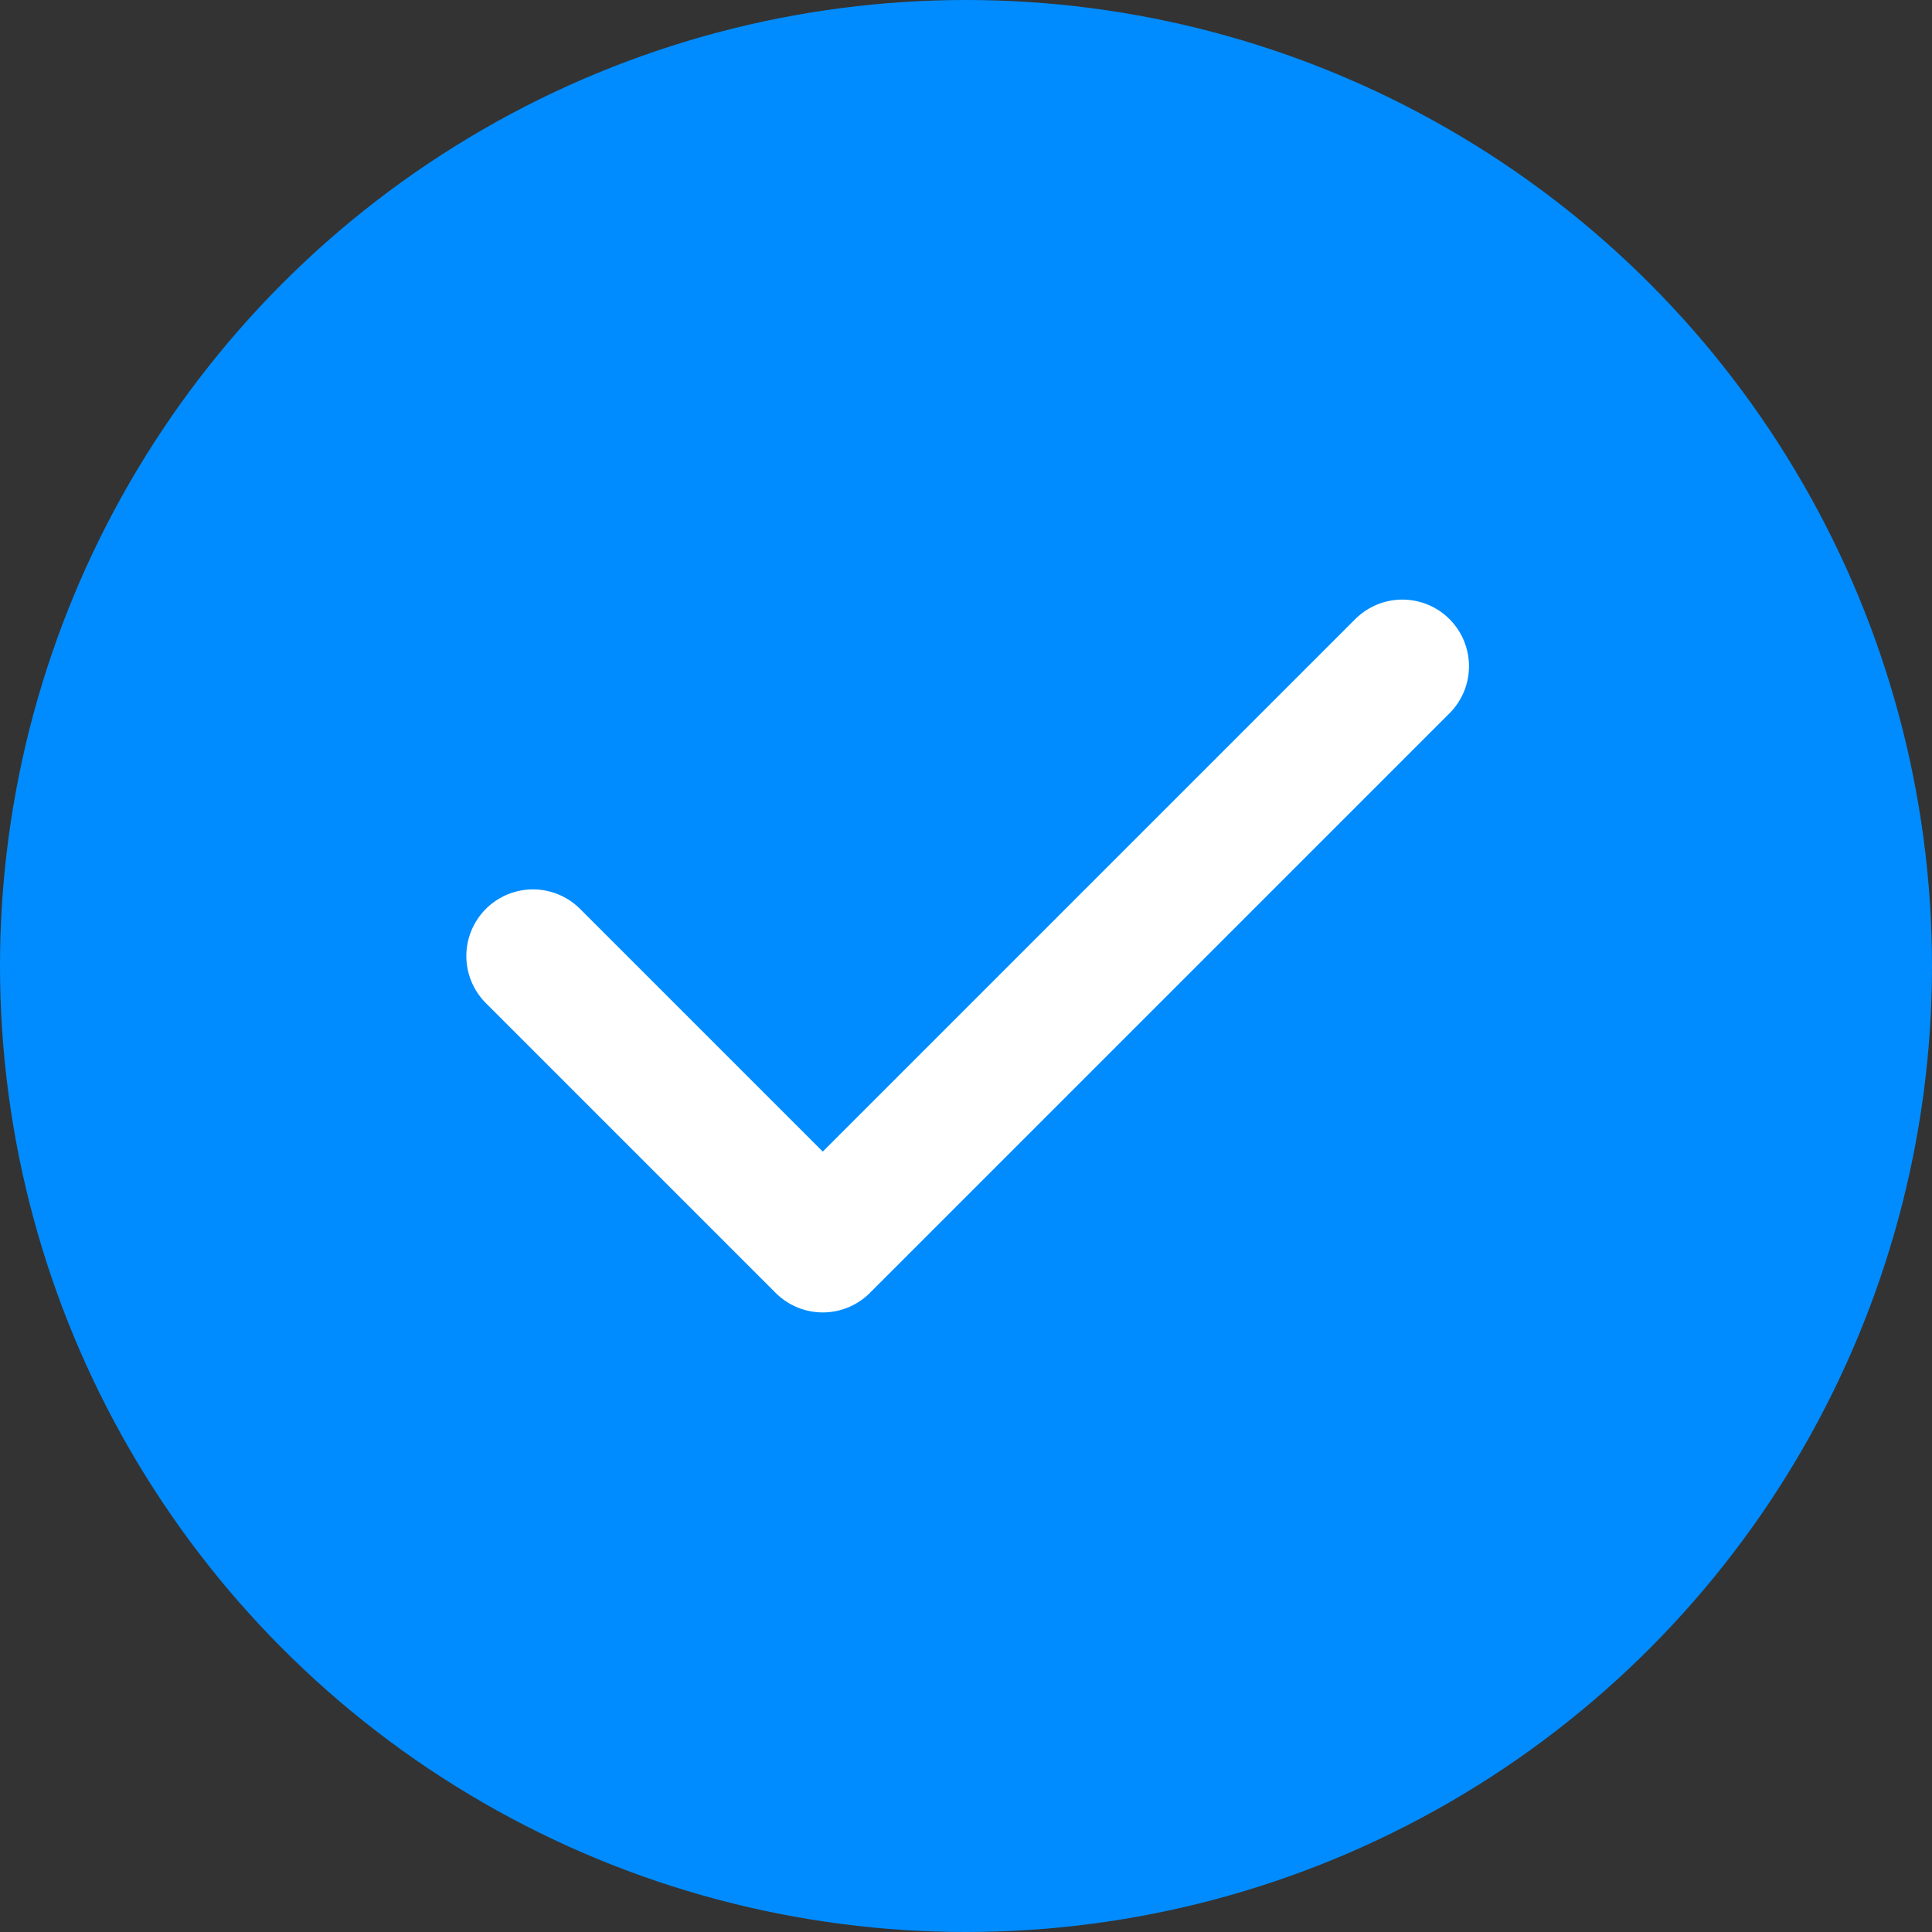
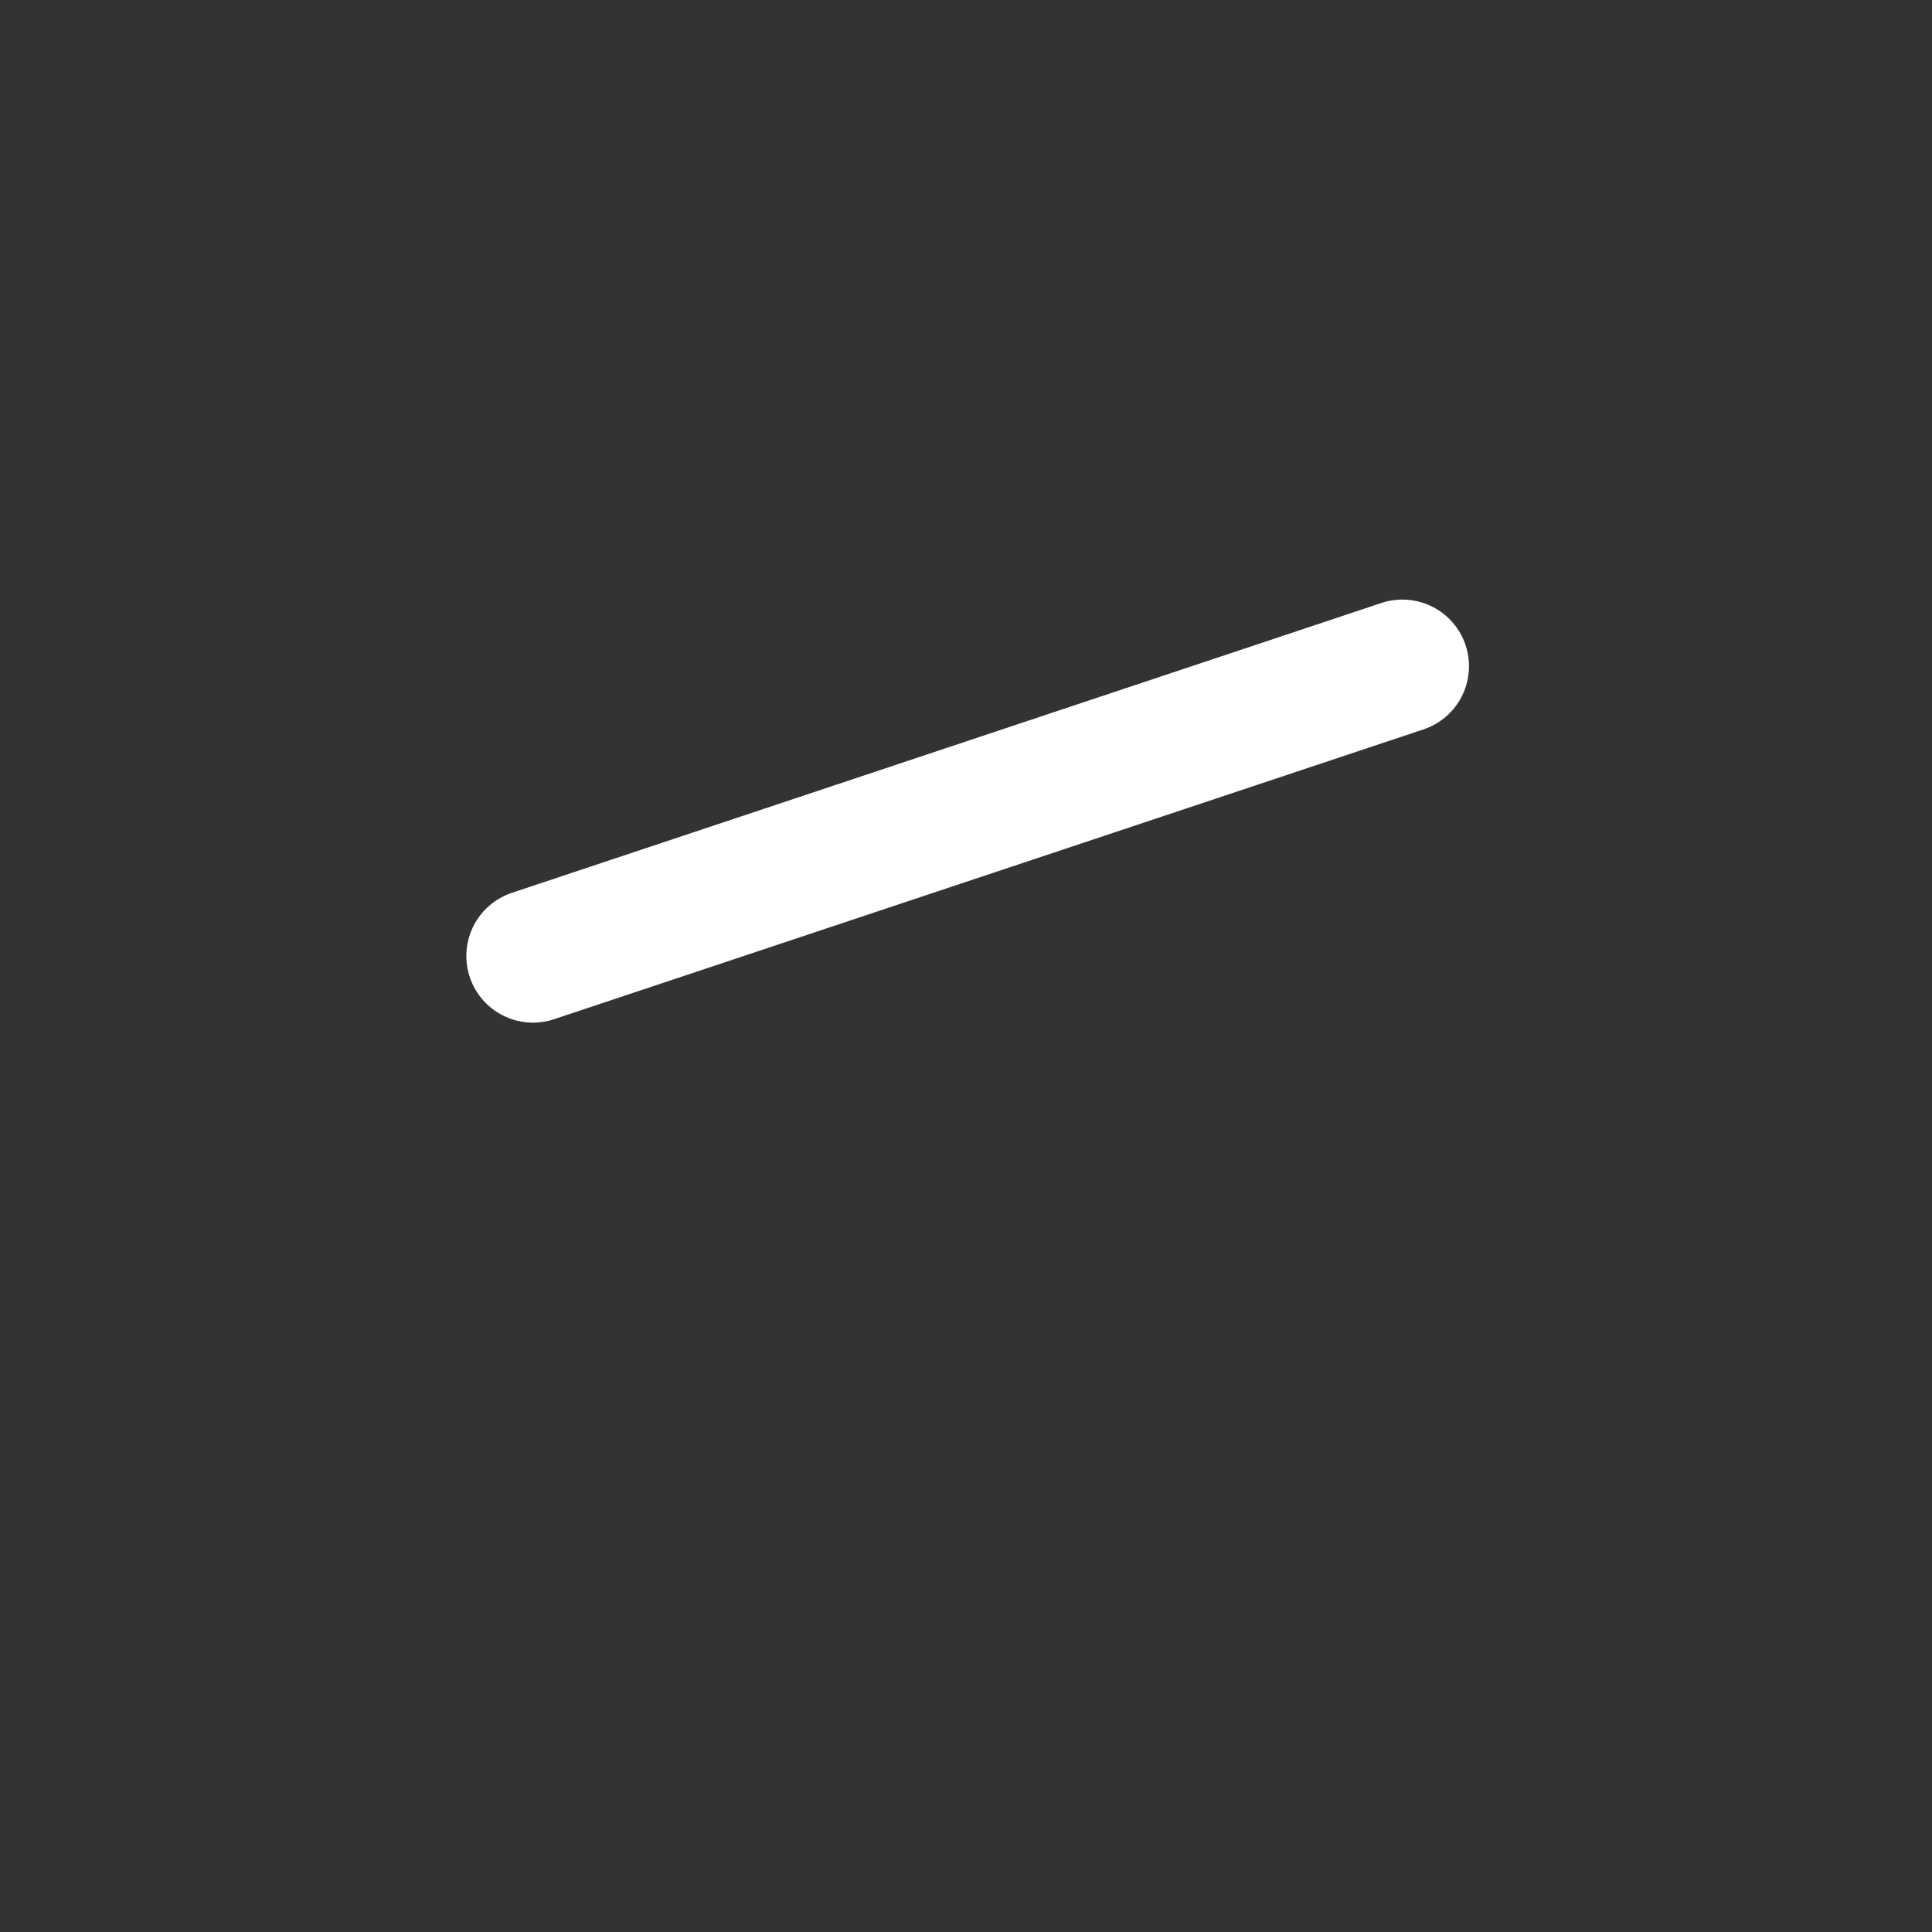
<svg xmlns="http://www.w3.org/2000/svg" width="29" height="29" viewBox="0 0 29 29" fill="none">
  <rect x="0" y="0" width="29" height="29" fill="#333333" stroke="none" />
-   <circle cx="14.5" cy="14.5" r="14.5" fill="#008CFF" />
-   <path d="M8 14.35L12.35 18.7L21.05 10" stroke="white" stroke-width="2" stroke-linecap="round" stroke-linejoin="round" />
+   <path d="M8 14.35L21.05 10" stroke="white" stroke-width="2" stroke-linecap="round" stroke-linejoin="round" />
</svg>